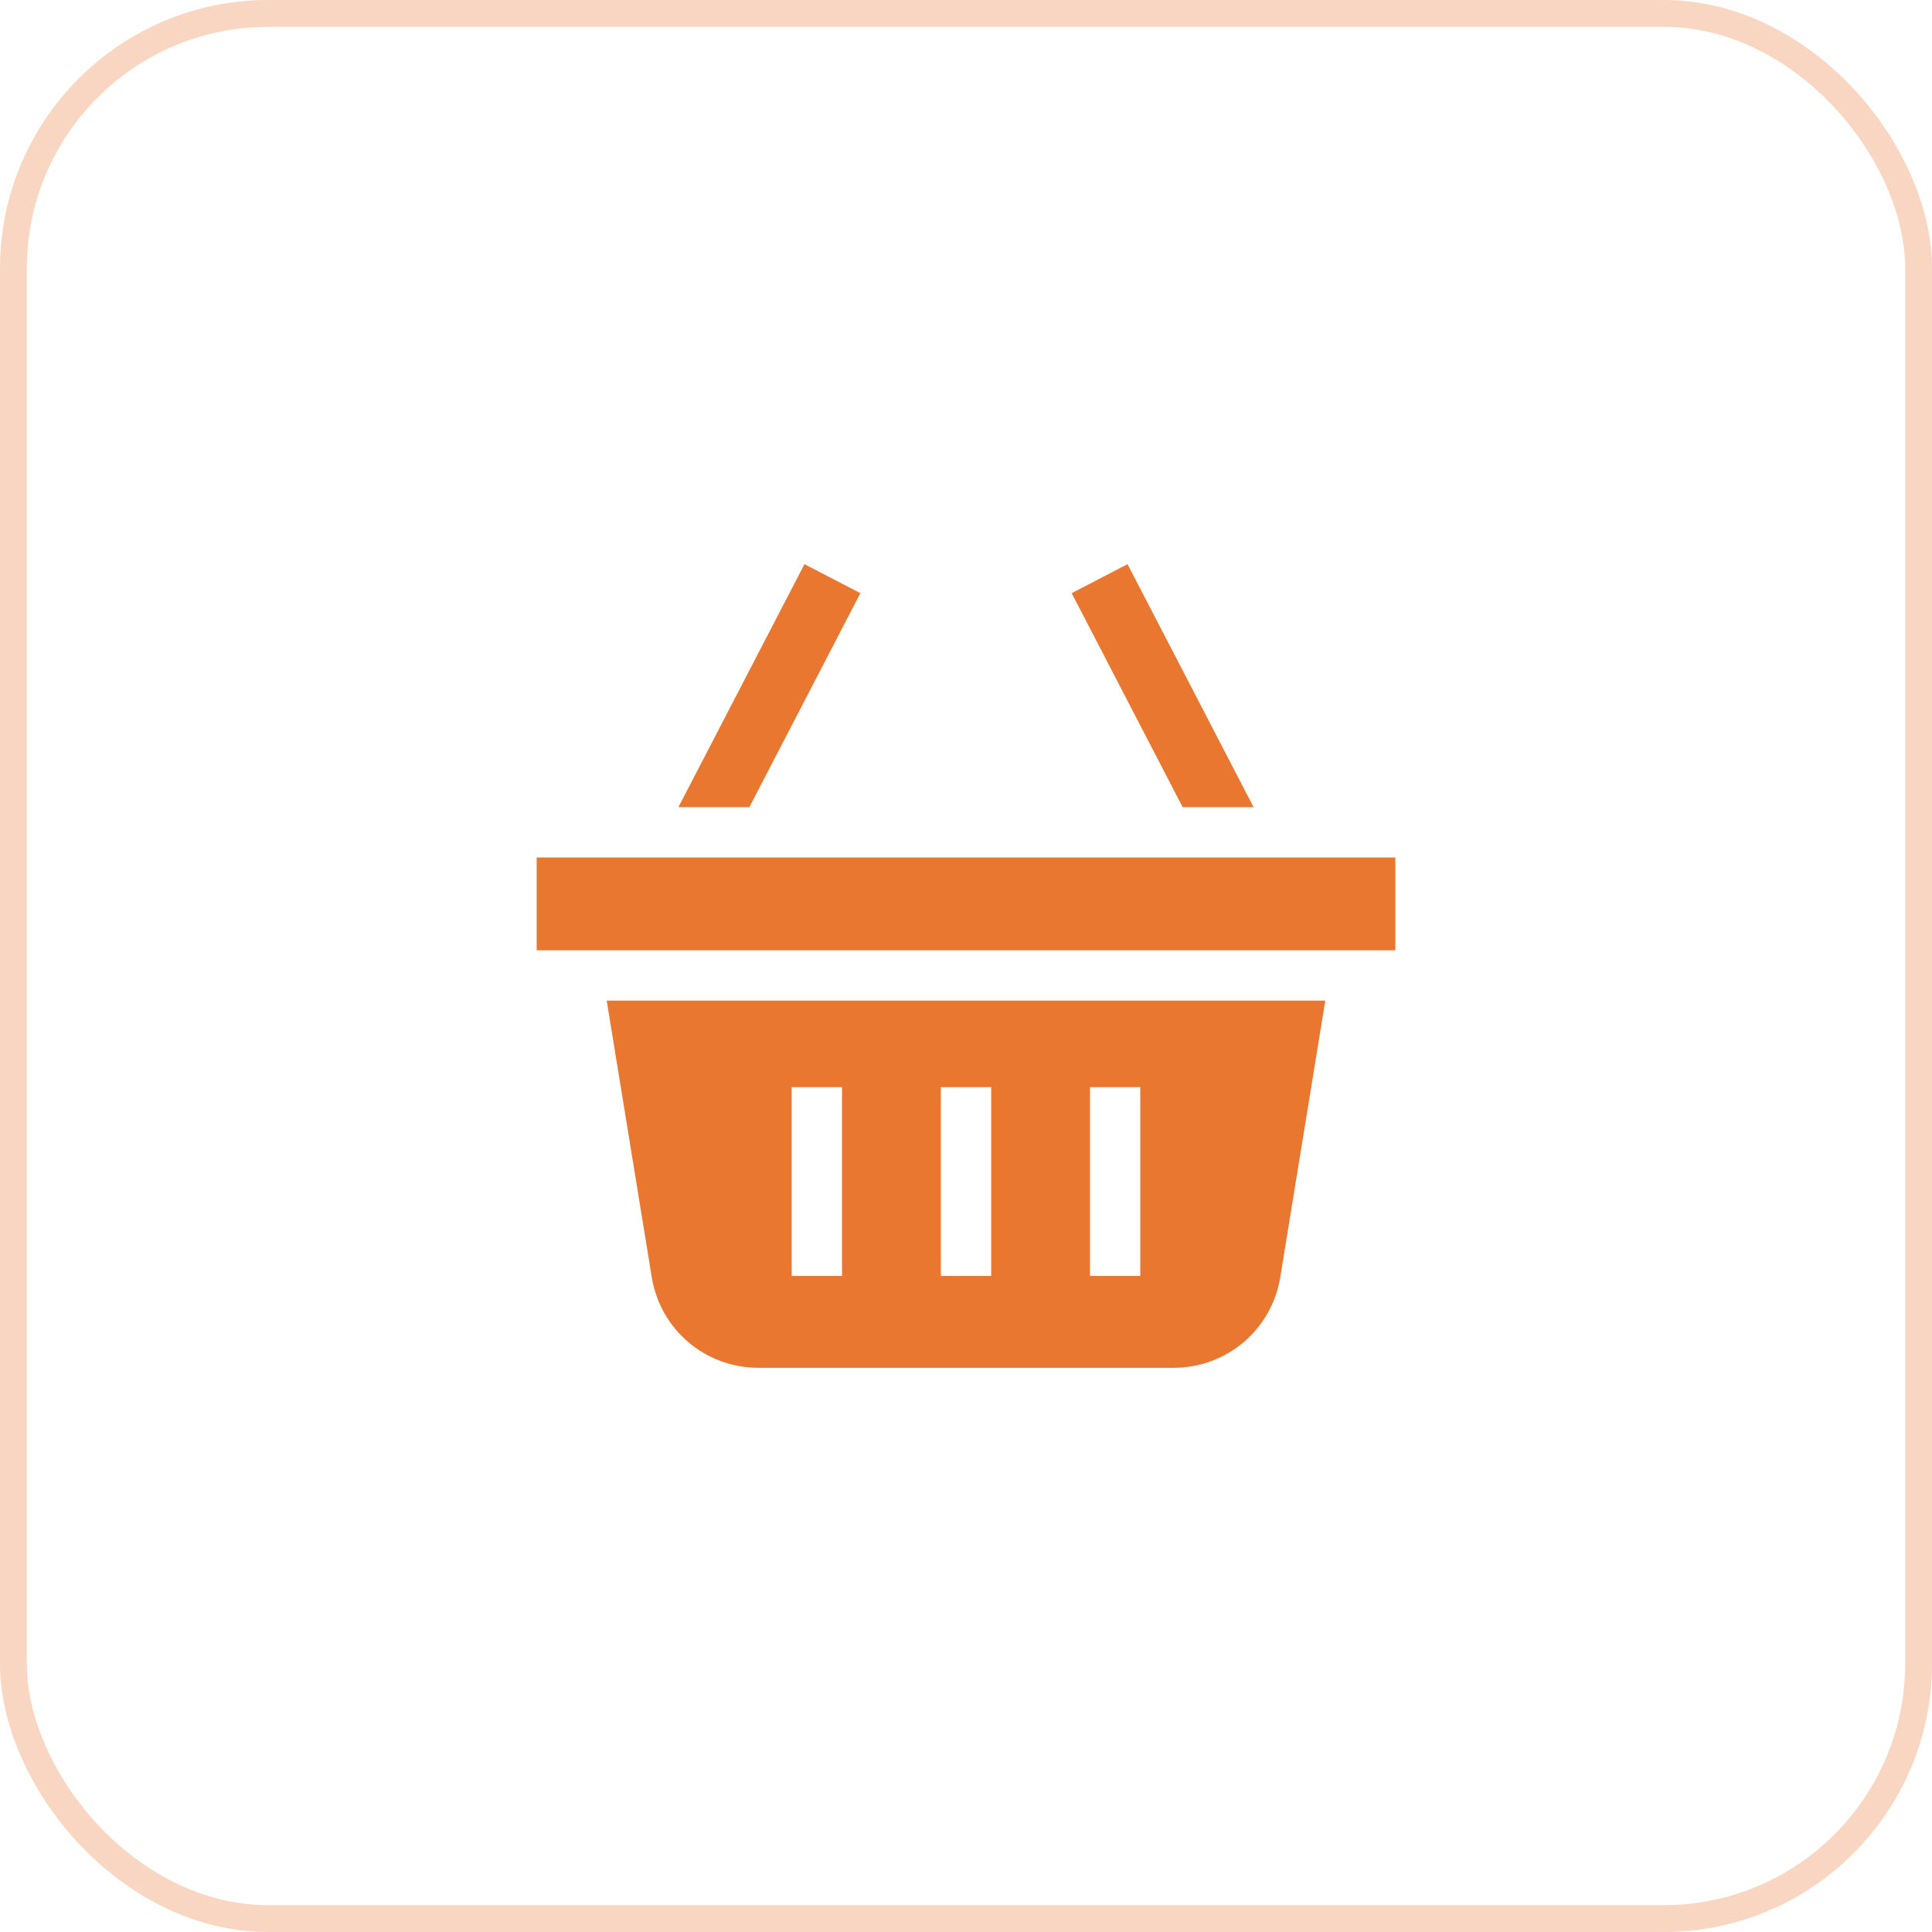
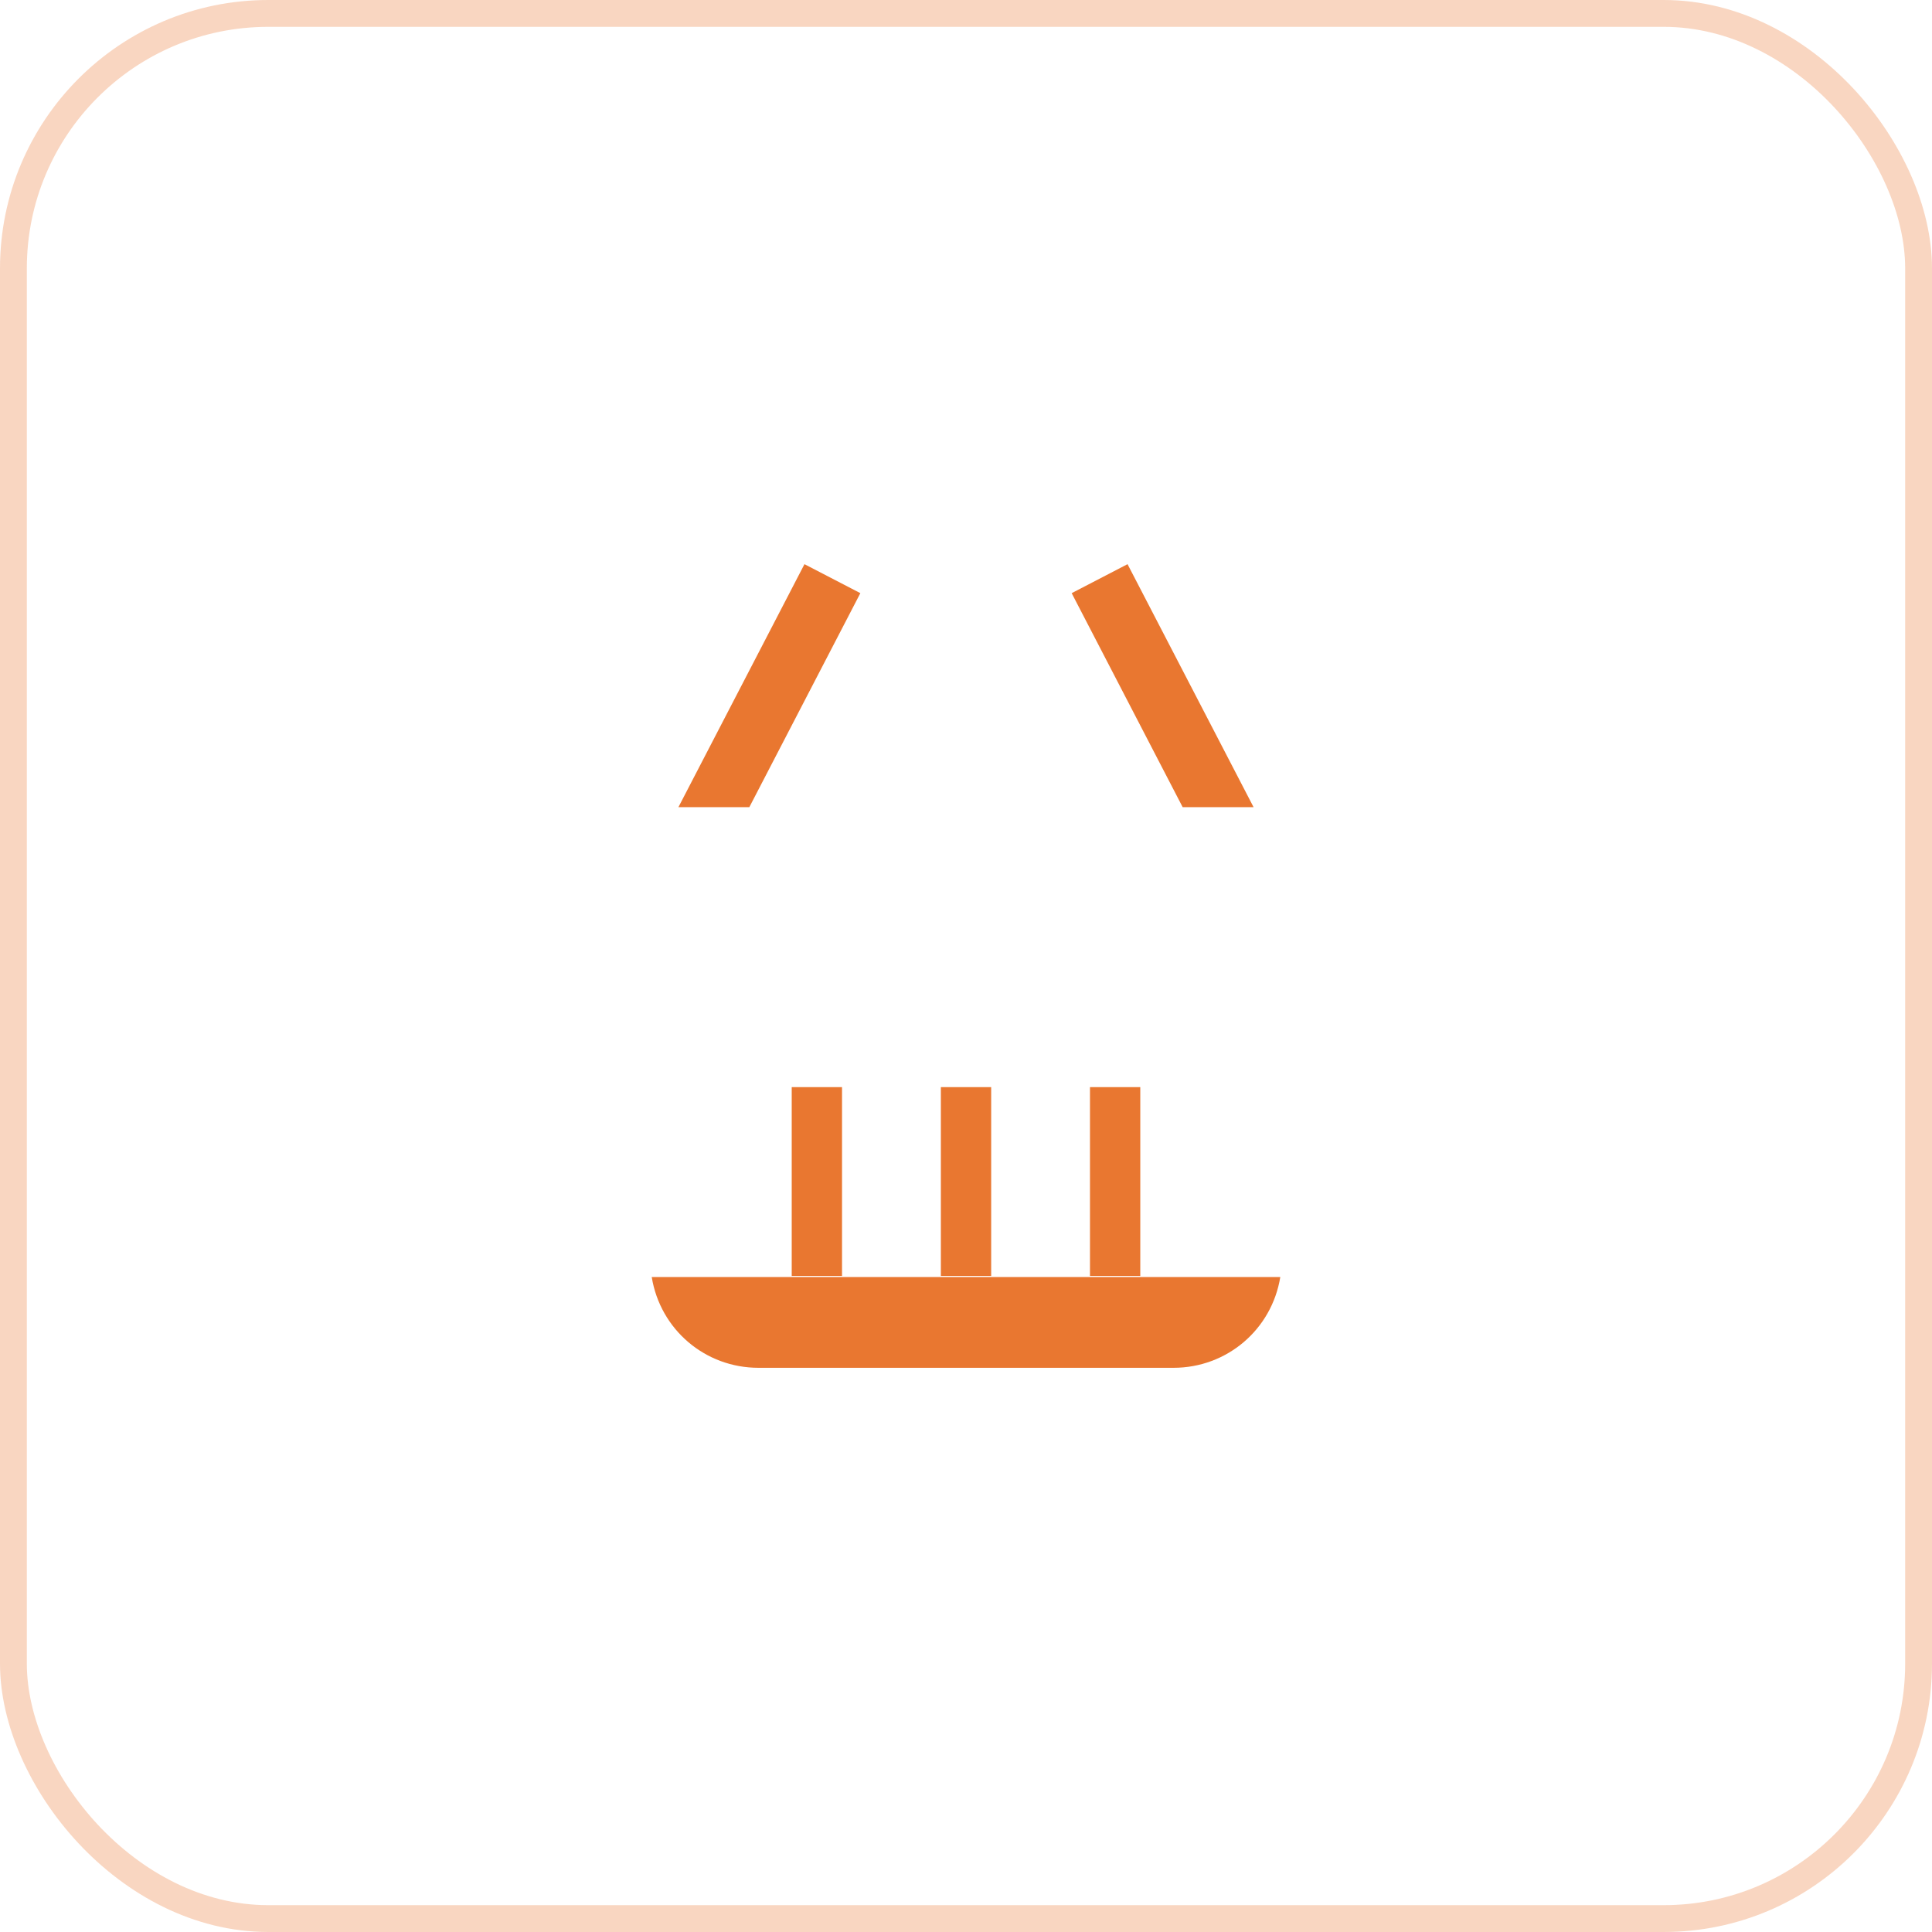
<svg xmlns="http://www.w3.org/2000/svg" width="72" height="72" viewBox="0 0 72 72" fill="none">
  <rect x="0.5" y="0.5" width="71" height="71" rx="9.5" stroke="#E97730" stroke-opacity="0.3" />
-   <path d="M24.288 47.591C24.607 49.551 26.28 50.974 28.265 50.974H43.735C45.721 50.974 47.394 49.551 47.713 47.591L49.39 37.29H22.61L24.288 47.591ZM40.62 40.514H42.495V47.55H40.62V40.514ZM35.063 40.514H36.938V47.55H35.063V40.514ZM29.505 40.514H31.38V47.55H29.505V40.514Z" fill="#E97730" />
+   <path d="M24.288 47.591C24.607 49.551 26.28 50.974 28.265 50.974H43.735C45.721 50.974 47.394 49.551 47.713 47.591H22.61L24.288 47.591ZM40.62 40.514H42.495V47.55H40.62V40.514ZM35.063 40.514H36.938V47.55H35.063V40.514ZM29.505 40.514H31.38V47.55H29.505V40.514Z" fill="#E97730" />
  <path d="M32.063 22.105L29.98 21.025L25.283 30.08H27.926L32.063 22.105Z" fill="#E97730" />
  <path d="M46.717 30.08L42.02 21.025L39.938 22.105L44.074 30.08H46.717Z" fill="#E97730" />
-   <path d="M20 31.956H52V35.415H20V31.956Z" fill="#E97730" />
</svg>